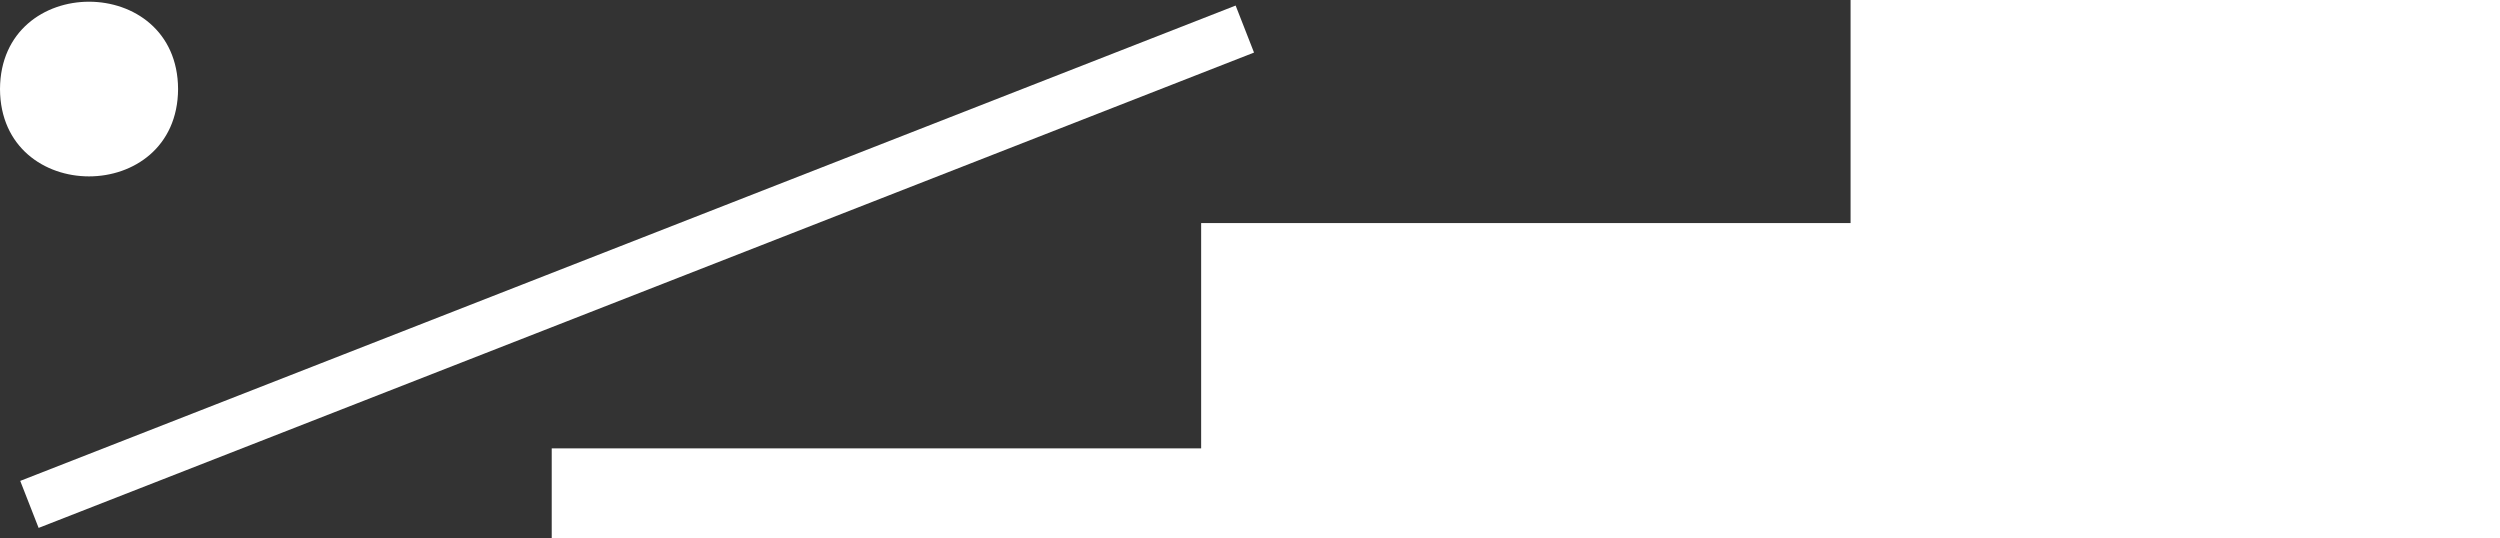
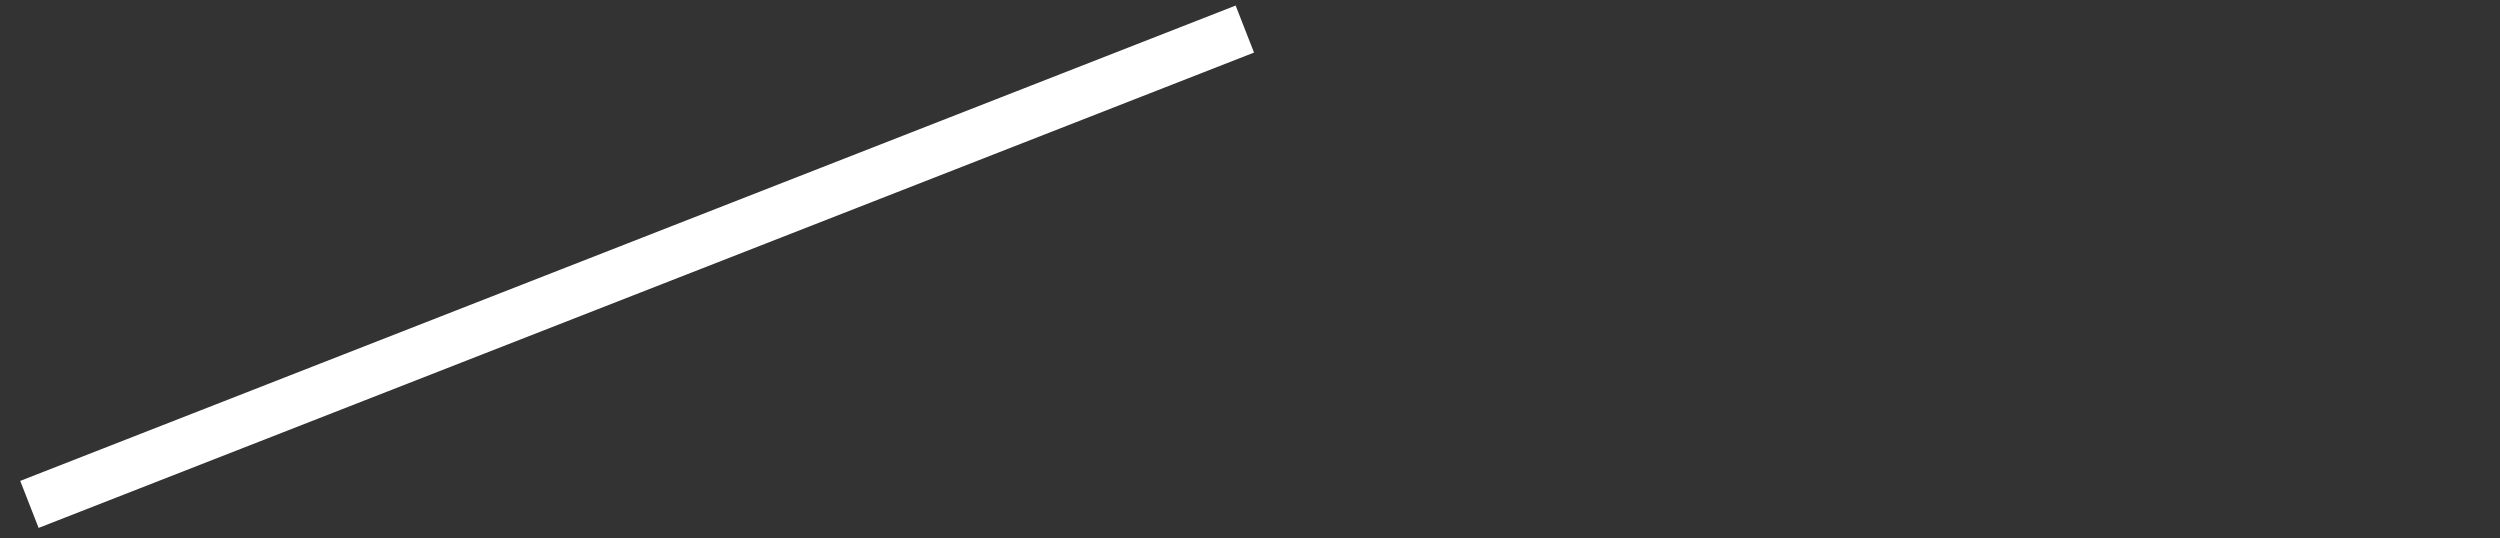
<svg xmlns="http://www.w3.org/2000/svg" viewBox="0 0 314.47 67.69">
  <rect x="0" y="0" width="314.47" height="67.69" fill="#333333" stroke="none" />
  <defs>
    <style>
      .cls-1 {
        isolation: isolate;
      }

      .cls-2, .cls-3 {
        fill: #fff;
      }

      .cls-3 {
        mix-blend-mode: difference;
      }
    </style>
  </defs>
  <g class="cls-1">
    <g id="_레이어_2" data-name="레이어 2">
      <g id="_레이어_4" data-name="레이어 4">
        <g>
          <g>
-             <rect class="cls-2" x="69.4" y="56.4" width="88.33" height="11.29" />
-             <rect class="cls-2" x="151.09" y="28.06" width="105.11" height="39.63" />
-             <rect class="cls-2" x="232.78" width="81.69" height="67.69" />
-           </g>
-           <path class="cls-2" d="M22.4,11.2c-.07,14.65-22.34,14.65-22.4,0,.07-14.65,22.34-14.64,22.4,0Z" />
+             </g>
          <rect class="cls-3" x="-1.94" y="30.37" width="164.16" height="6.35" transform="translate(-6.71 31.5) rotate(-21.36)" />
        </g>
      </g>
    </g>
  </g>
</svg>